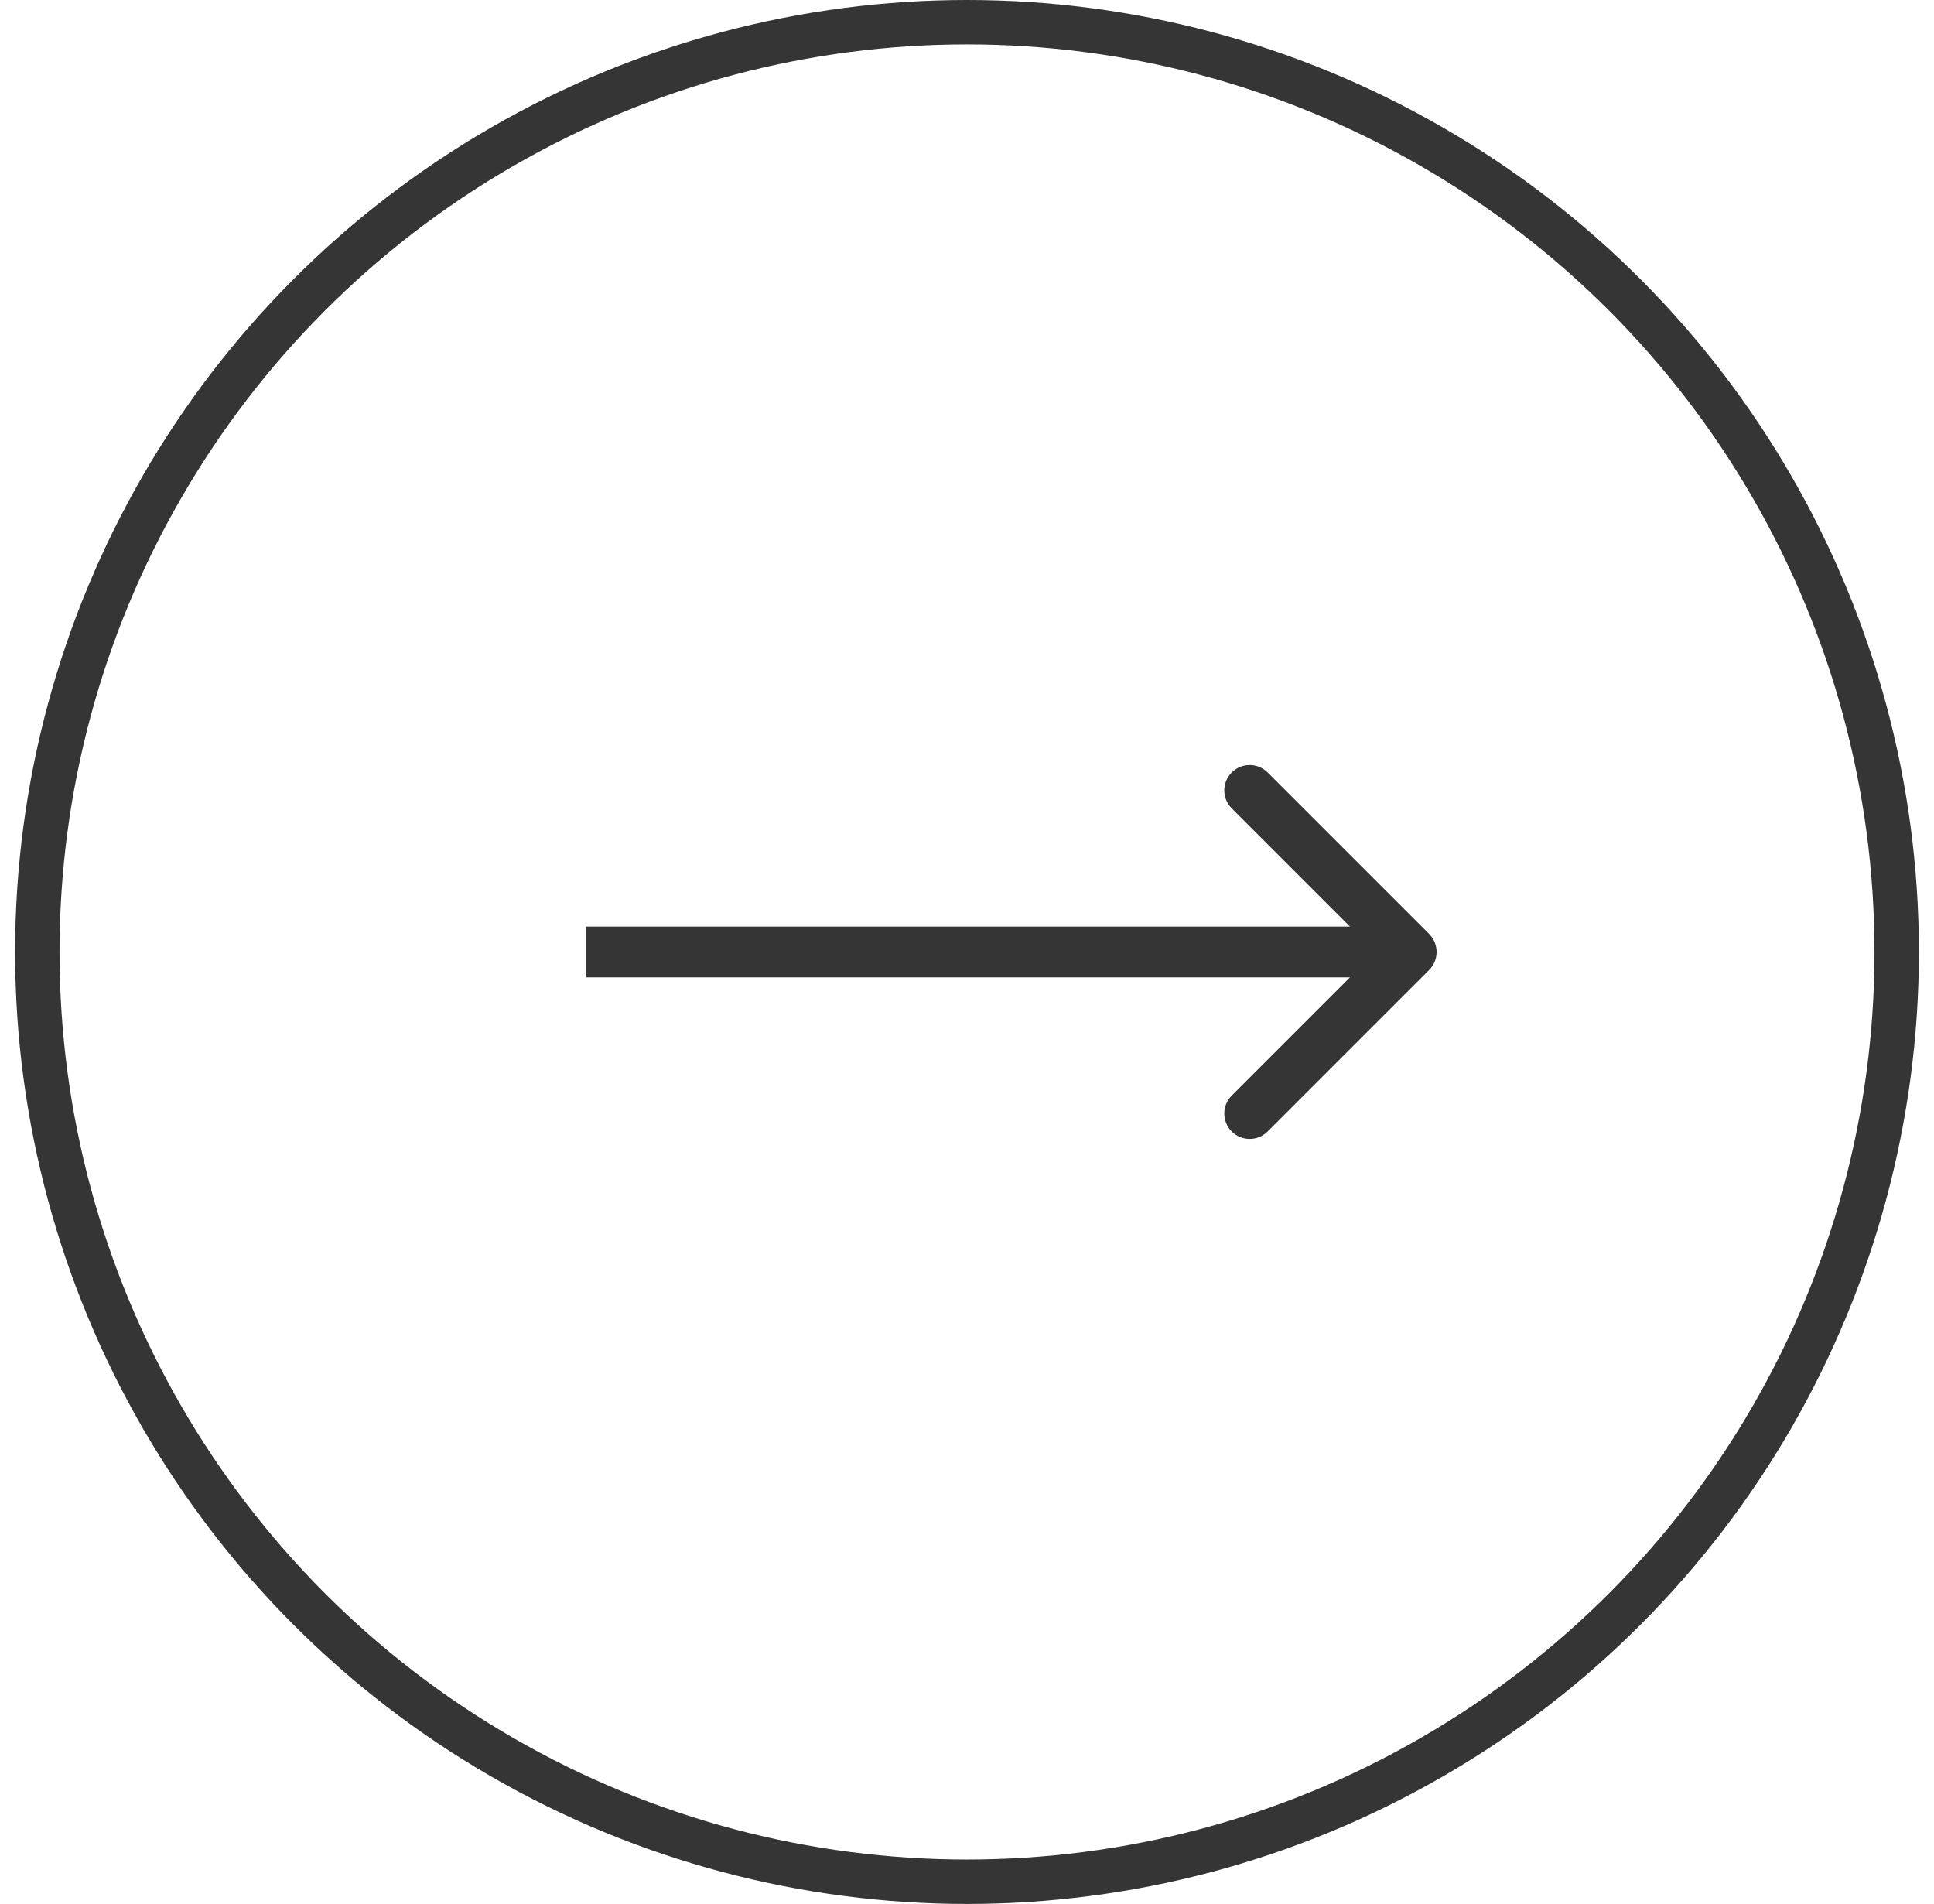
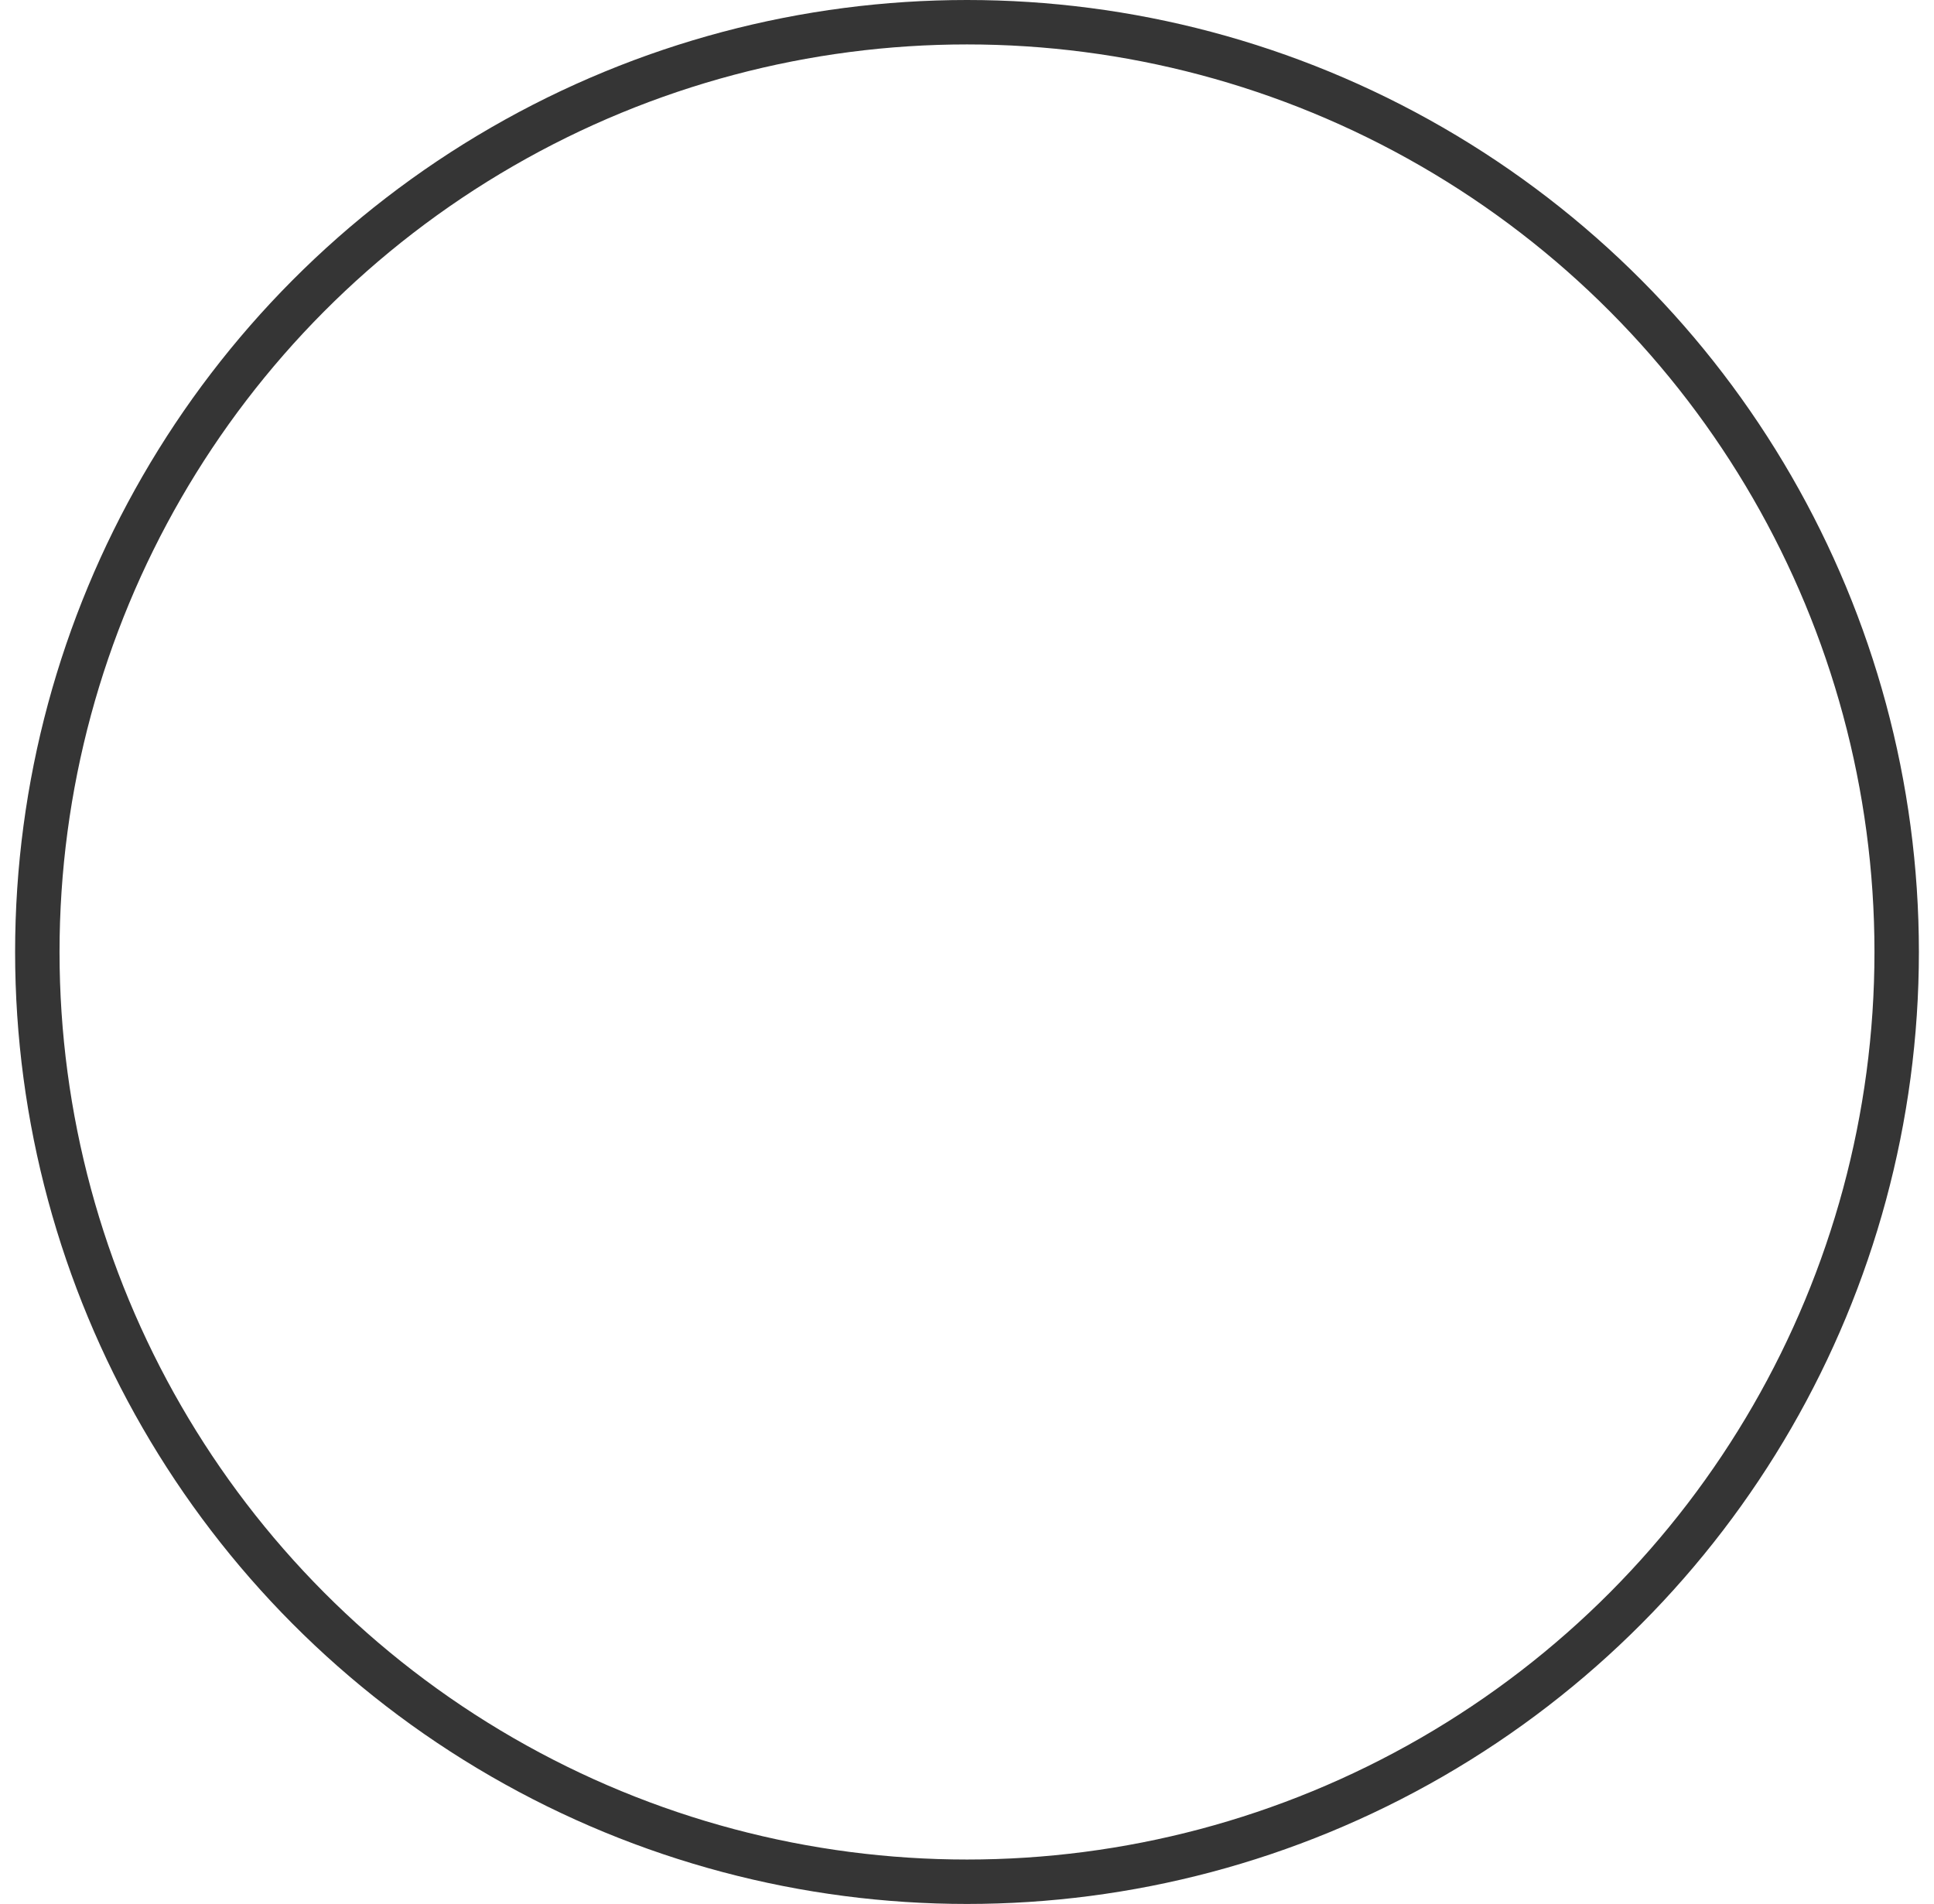
<svg xmlns="http://www.w3.org/2000/svg" width="64" height="63" viewBox="0 0 64 63" fill="none">
-   <path d="M47.294 32.094C47.622 31.766 47.622 31.234 47.294 30.906L41.948 25.56C41.62 25.232 41.088 25.232 40.76 25.56C40.432 25.888 40.432 26.42 40.76 26.748L45.512 31.5L40.76 36.252C40.432 36.58 40.432 37.112 40.76 37.44C41.088 37.768 41.62 37.768 41.948 37.44L47.294 32.094ZM19.4 32.34L46.7 32.34L46.7 30.66L19.4 30.66L19.4 32.34Z" fill="#353535" />
  <circle cx="32" cy="31.5" r="30.765" transform="rotate(-180 32 31.5)" stroke="#353535" stroke-width="1.47" />
</svg>